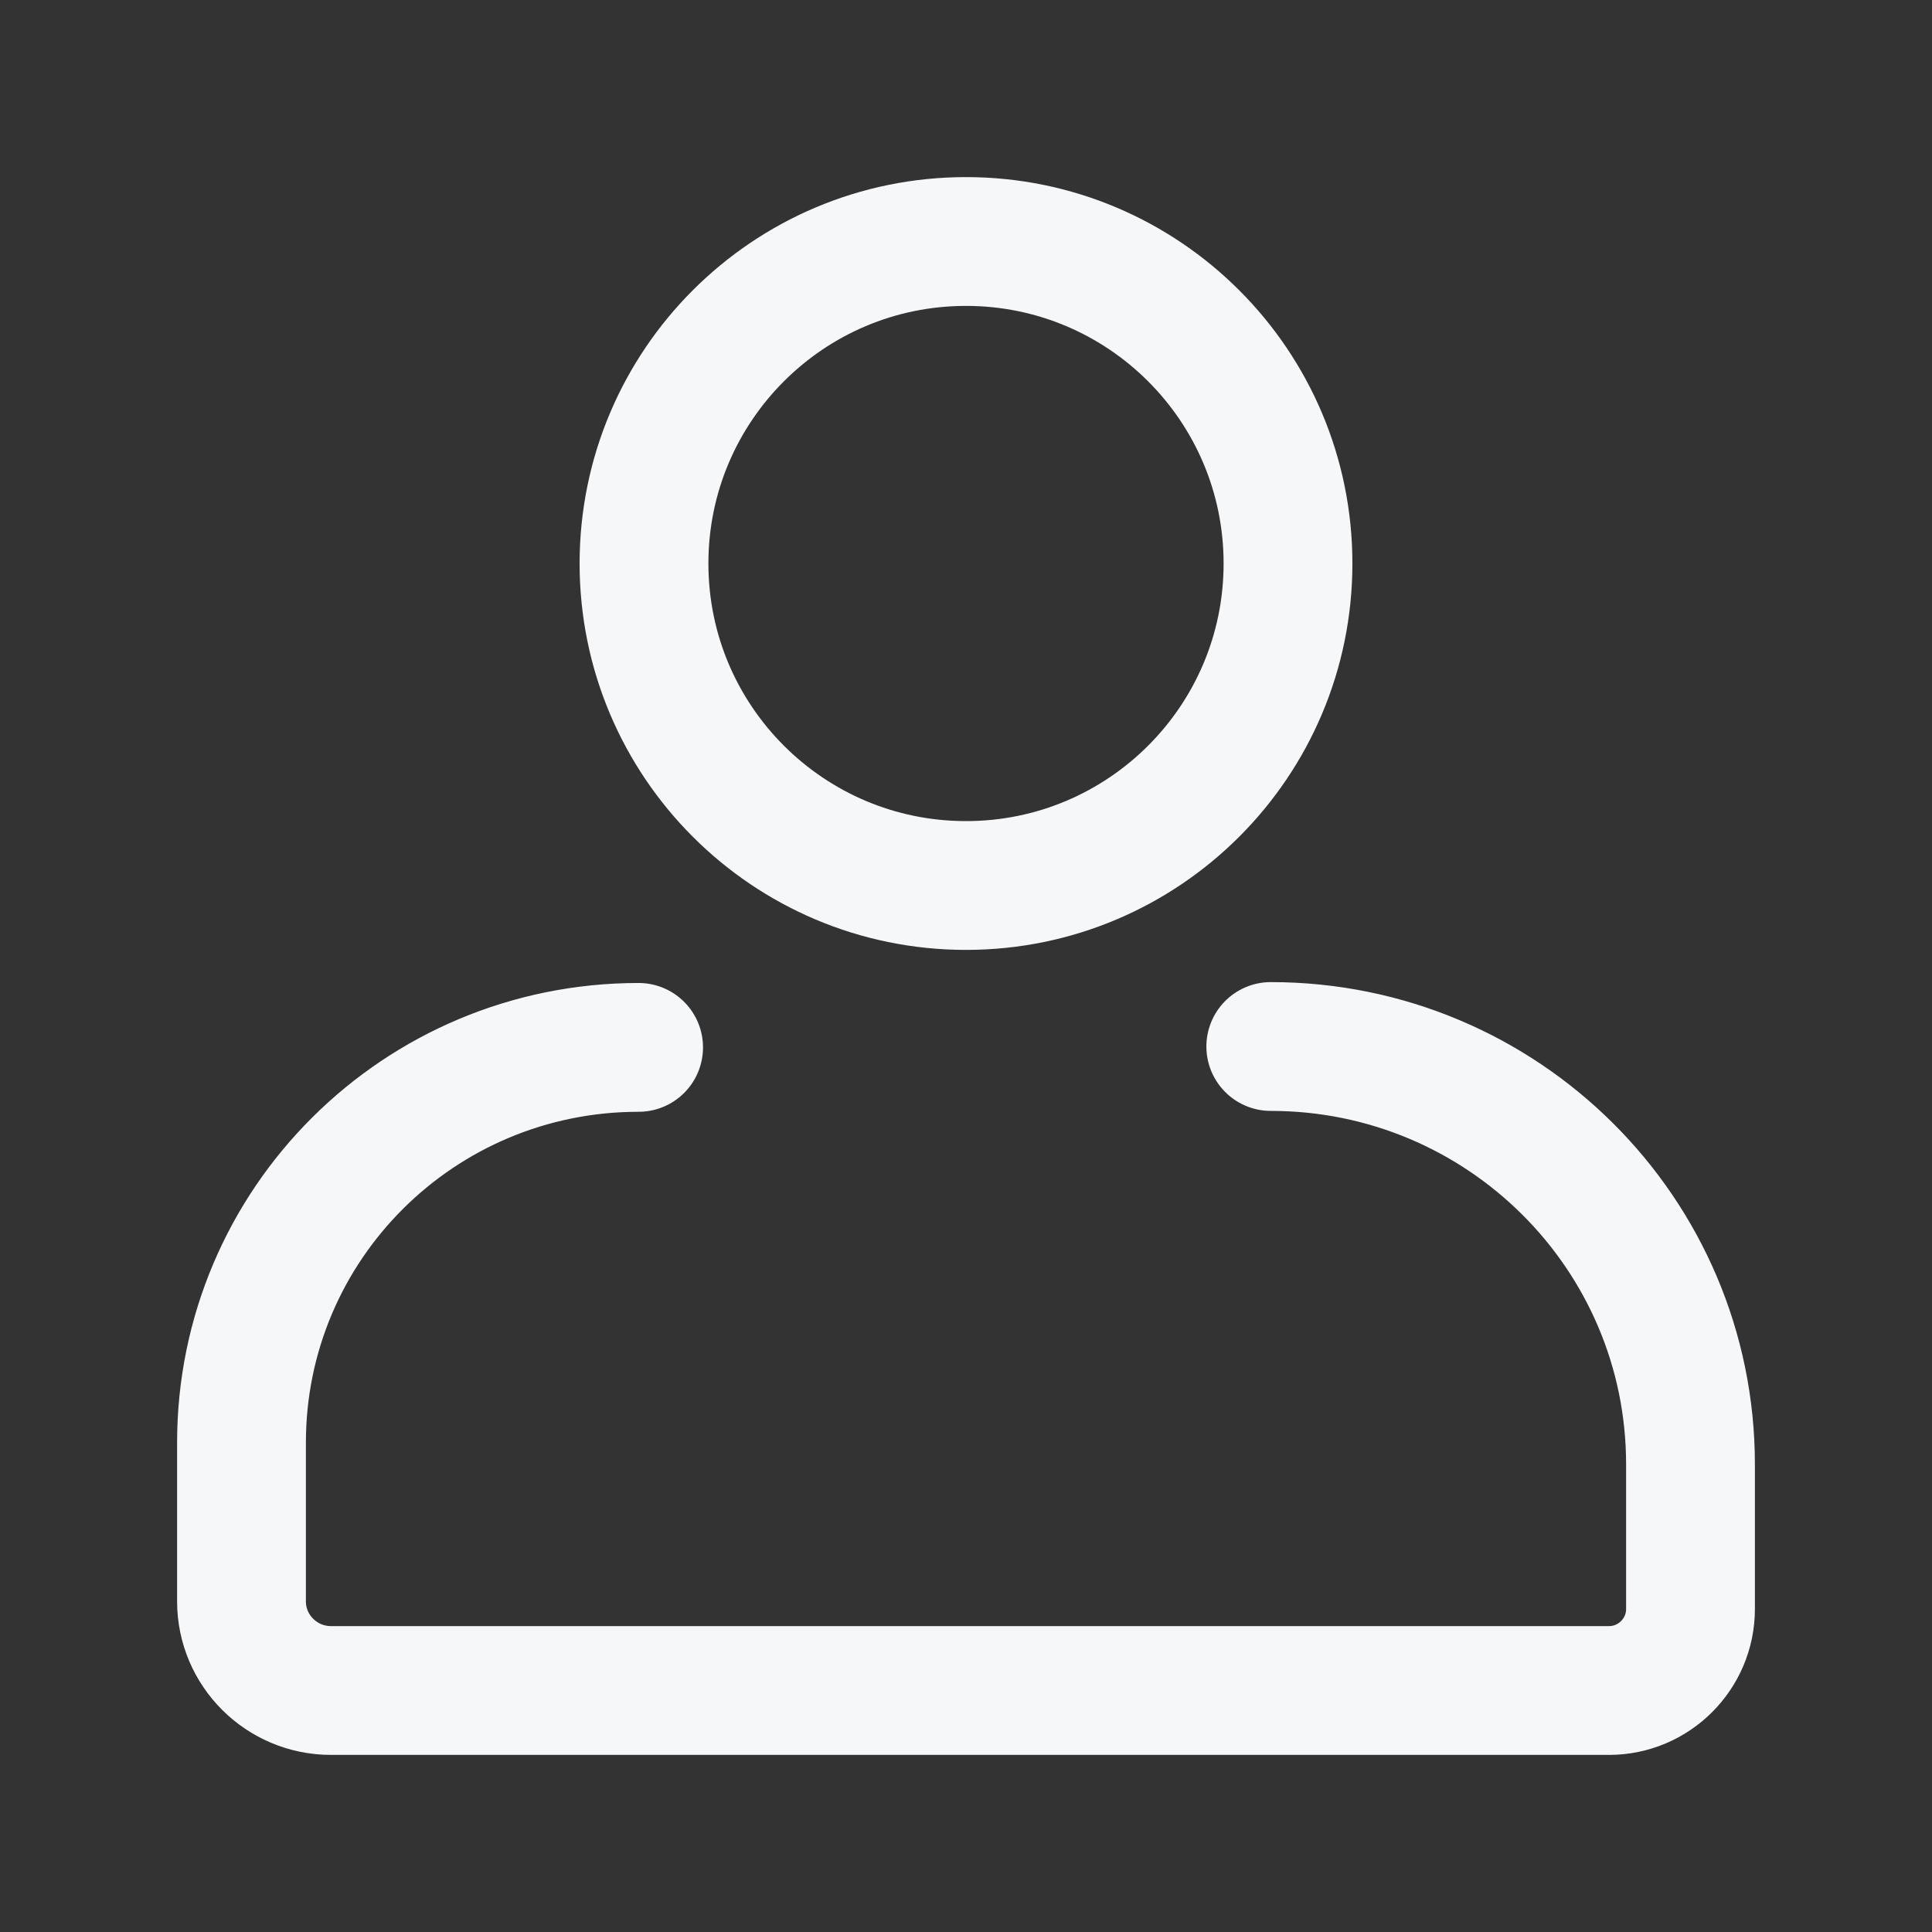
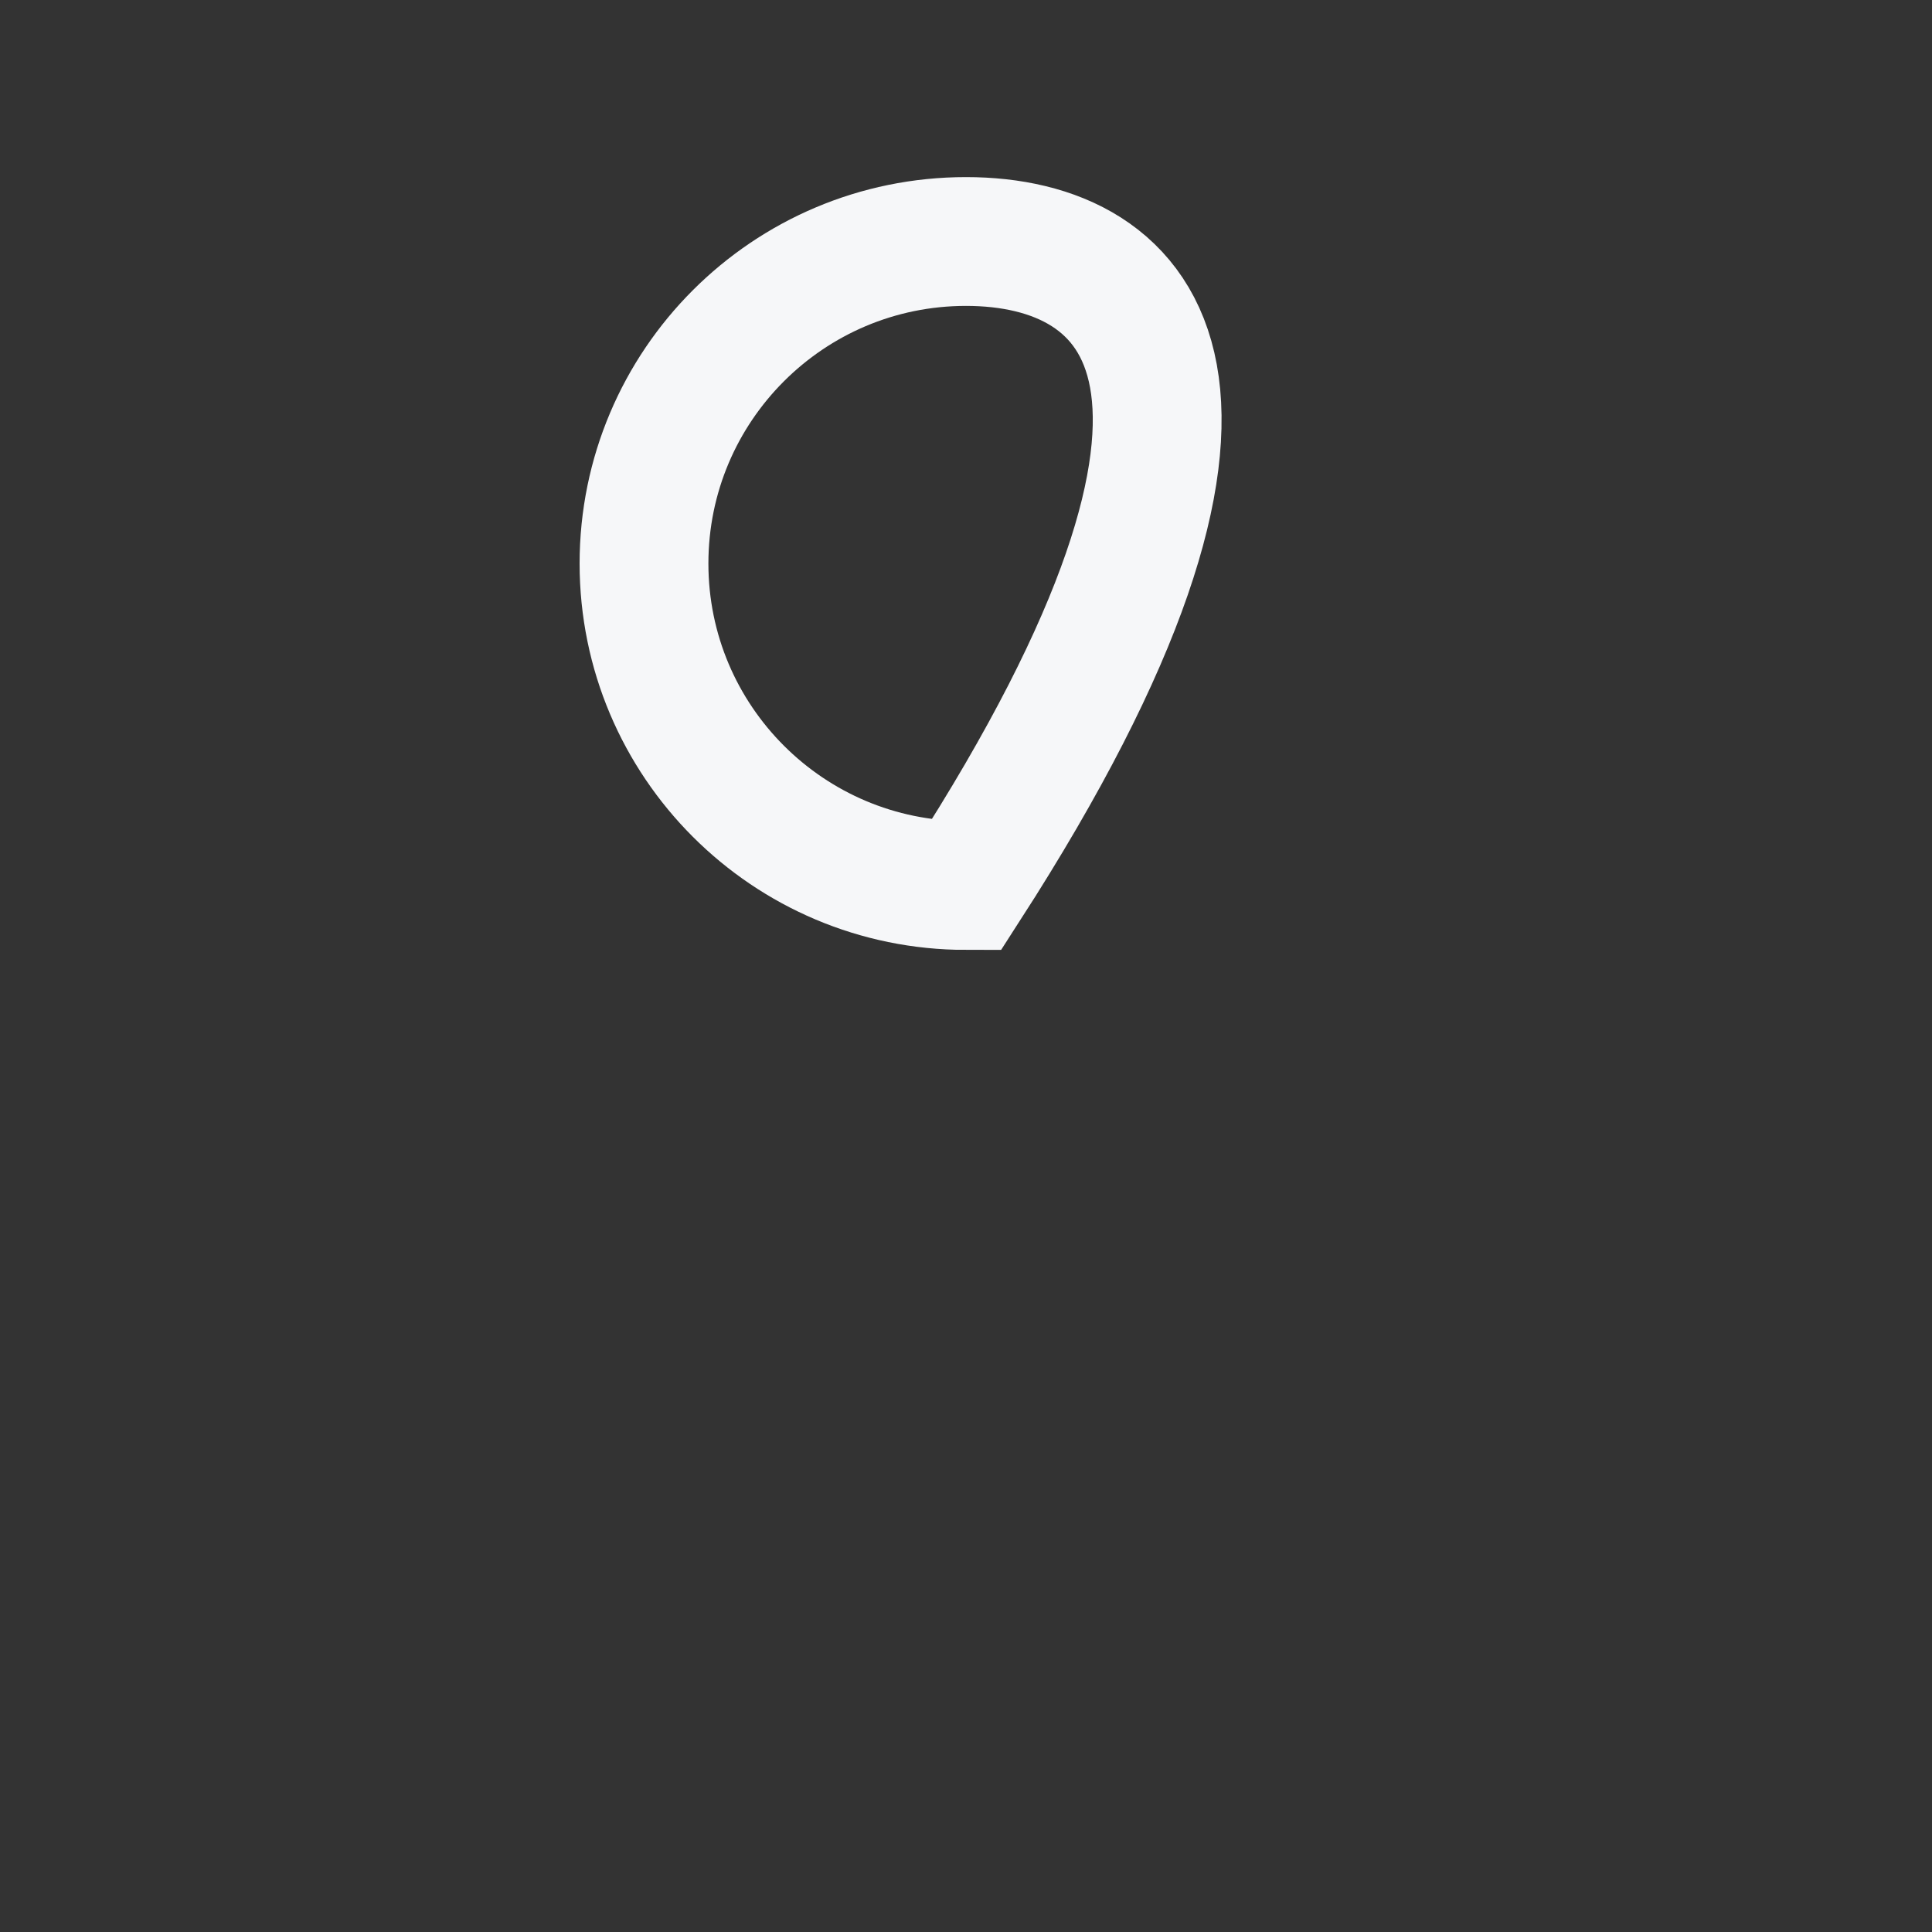
<svg xmlns="http://www.w3.org/2000/svg" width="24" height="24" viewBox="0 0 24 24" fill="none">
  <rect x="0" y="0" width="24" height="24" fill="#333333" stroke="none" />
-   <path d="M15.786 13C18.665 13 21 15.322 21 18.191V19.988C21 20.547 20.544 21 19.988 21H4.112C3.497 21 3 20.502 3 19.894V17.921C3 15.206 5.206 13.011 7.933 13.011" stroke="#F6F7F9" stroke-width="1.6" stroke-miterlimit="10" stroke-linecap="round" />
-   <path d="M12 11C14.209 11 16 9.209 16 7C16 4.791 14.209 3 12 3C9.791 3 8 4.791 8 7C8 9.209 9.791 11 12 11Z" stroke="#F6F7F9" stroke-width="1.6" stroke-miterlimit="10" stroke-linecap="round" />
+   <path d="M12 11C16 4.791 14.209 3 12 3C9.791 3 8 4.791 8 7C8 9.209 9.791 11 12 11Z" stroke="#F6F7F9" stroke-width="1.6" stroke-miterlimit="10" stroke-linecap="round" />
</svg>